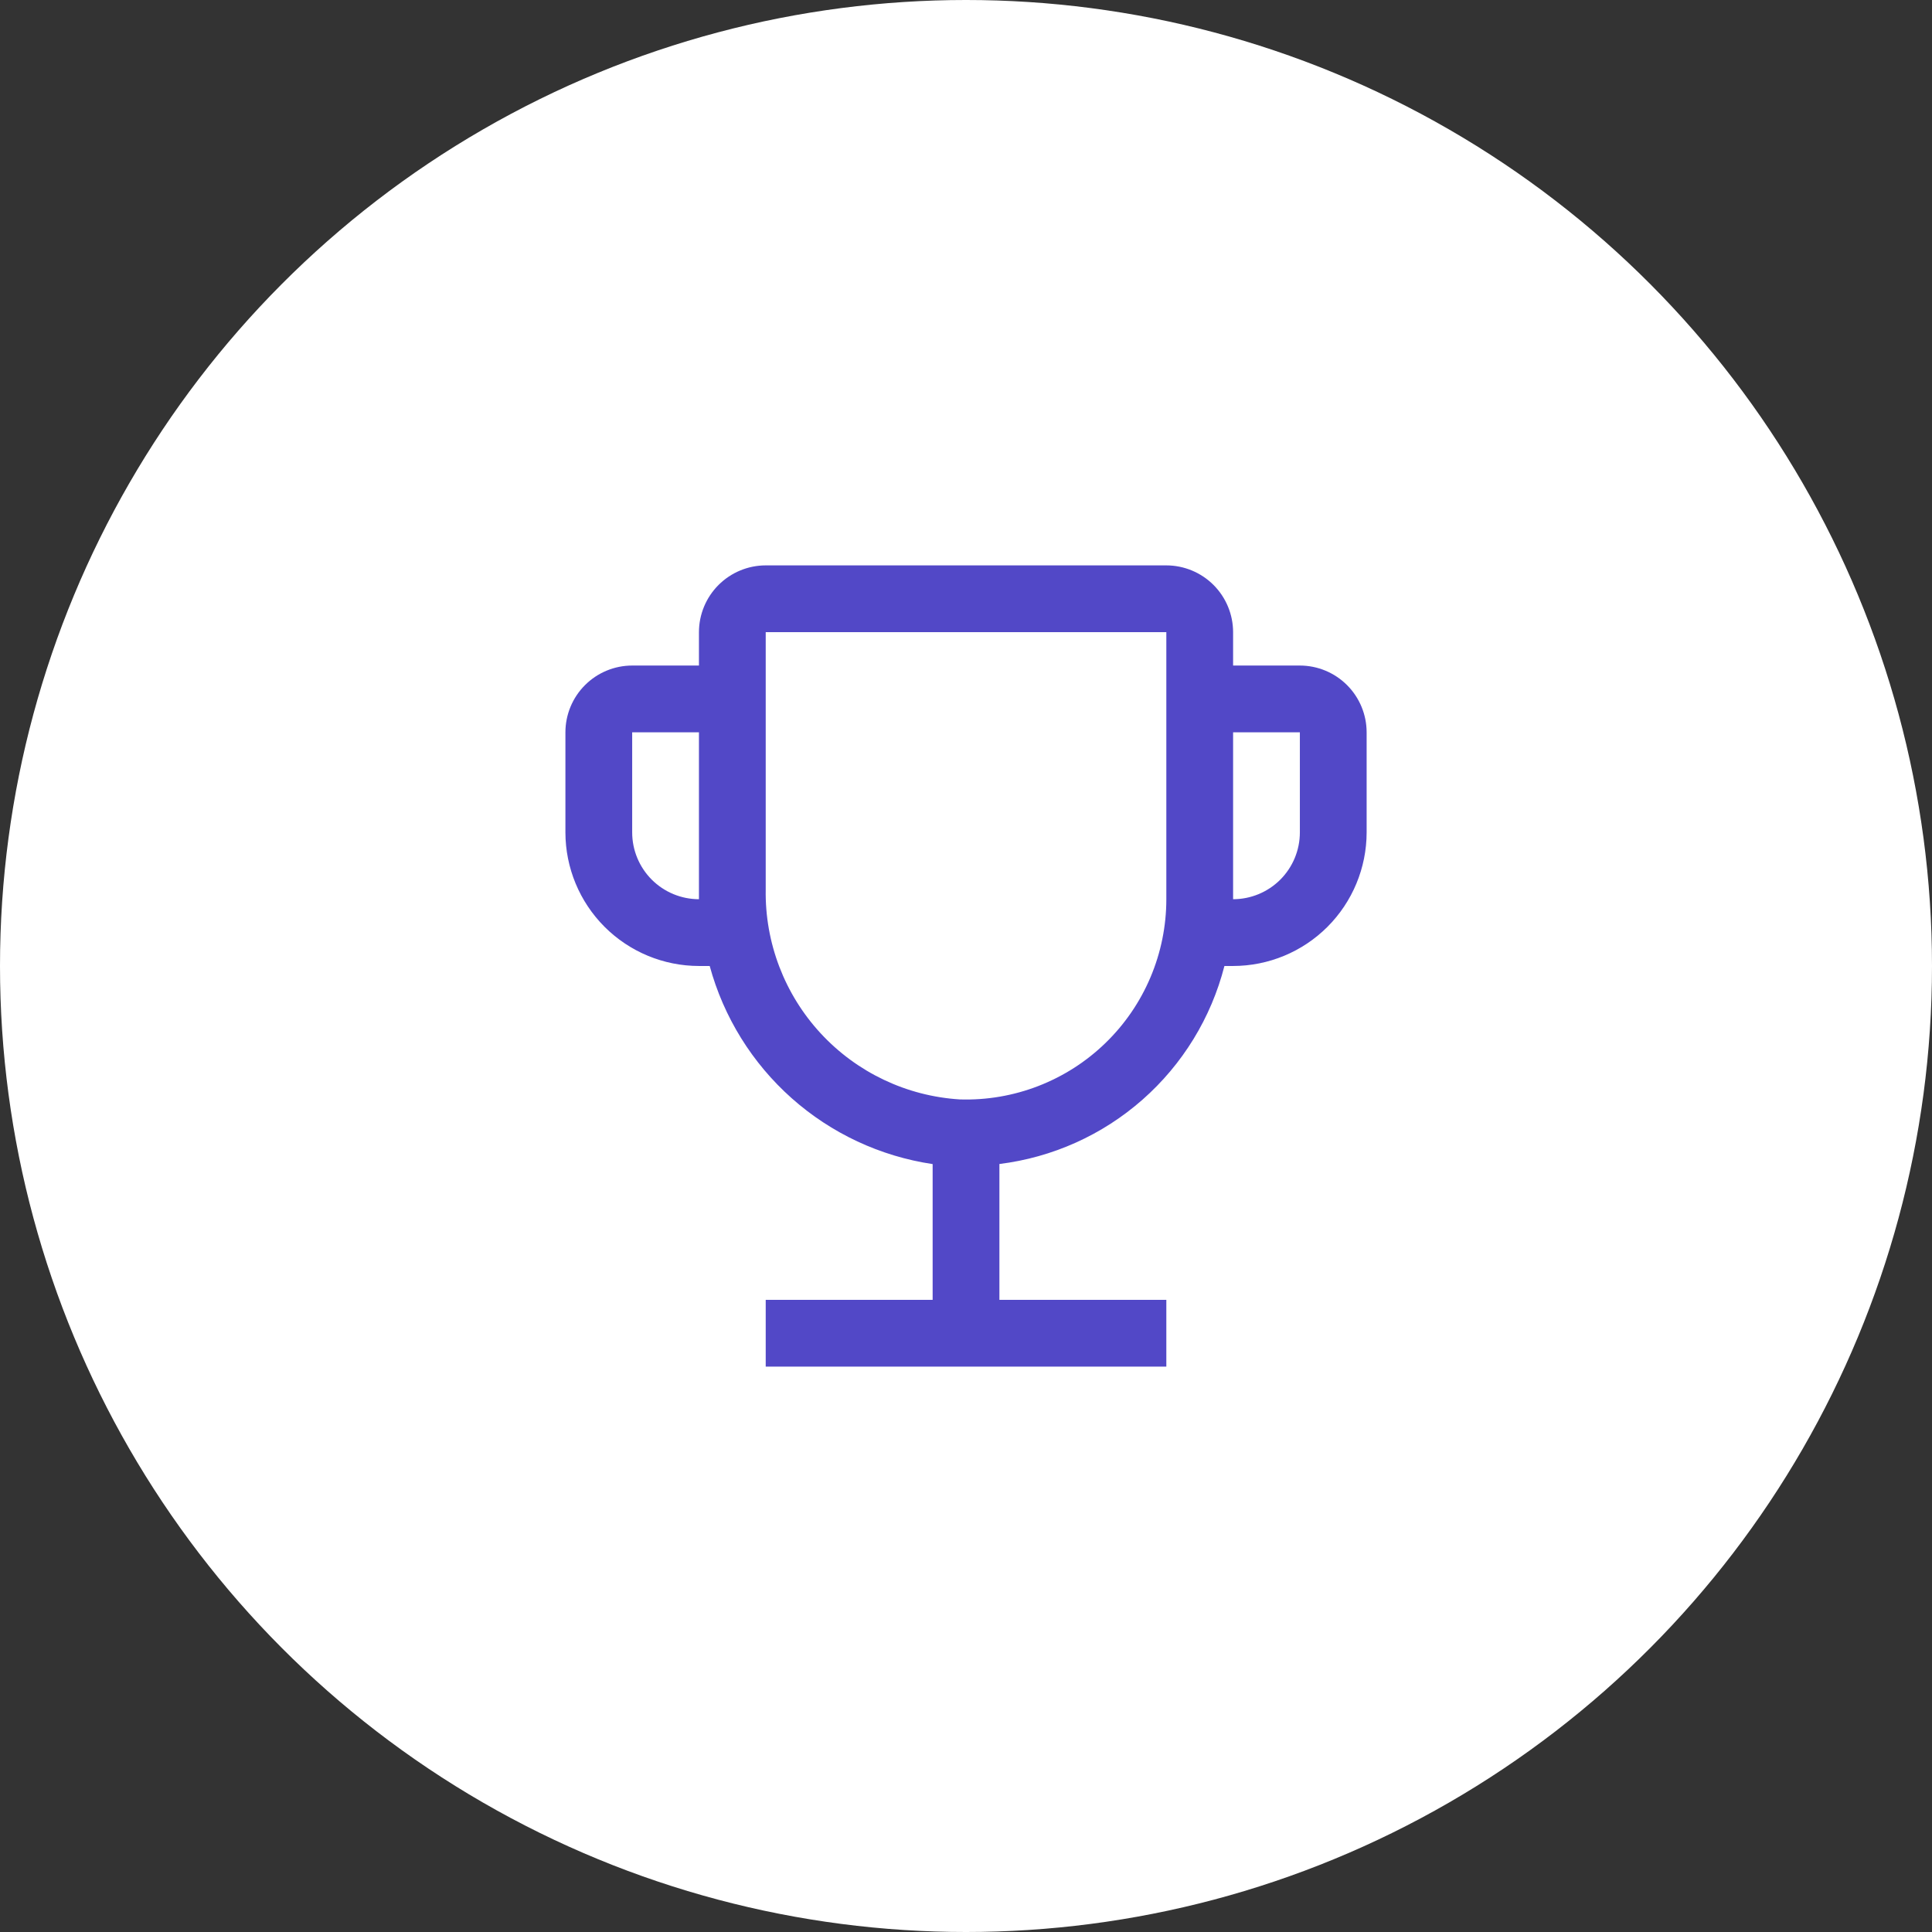
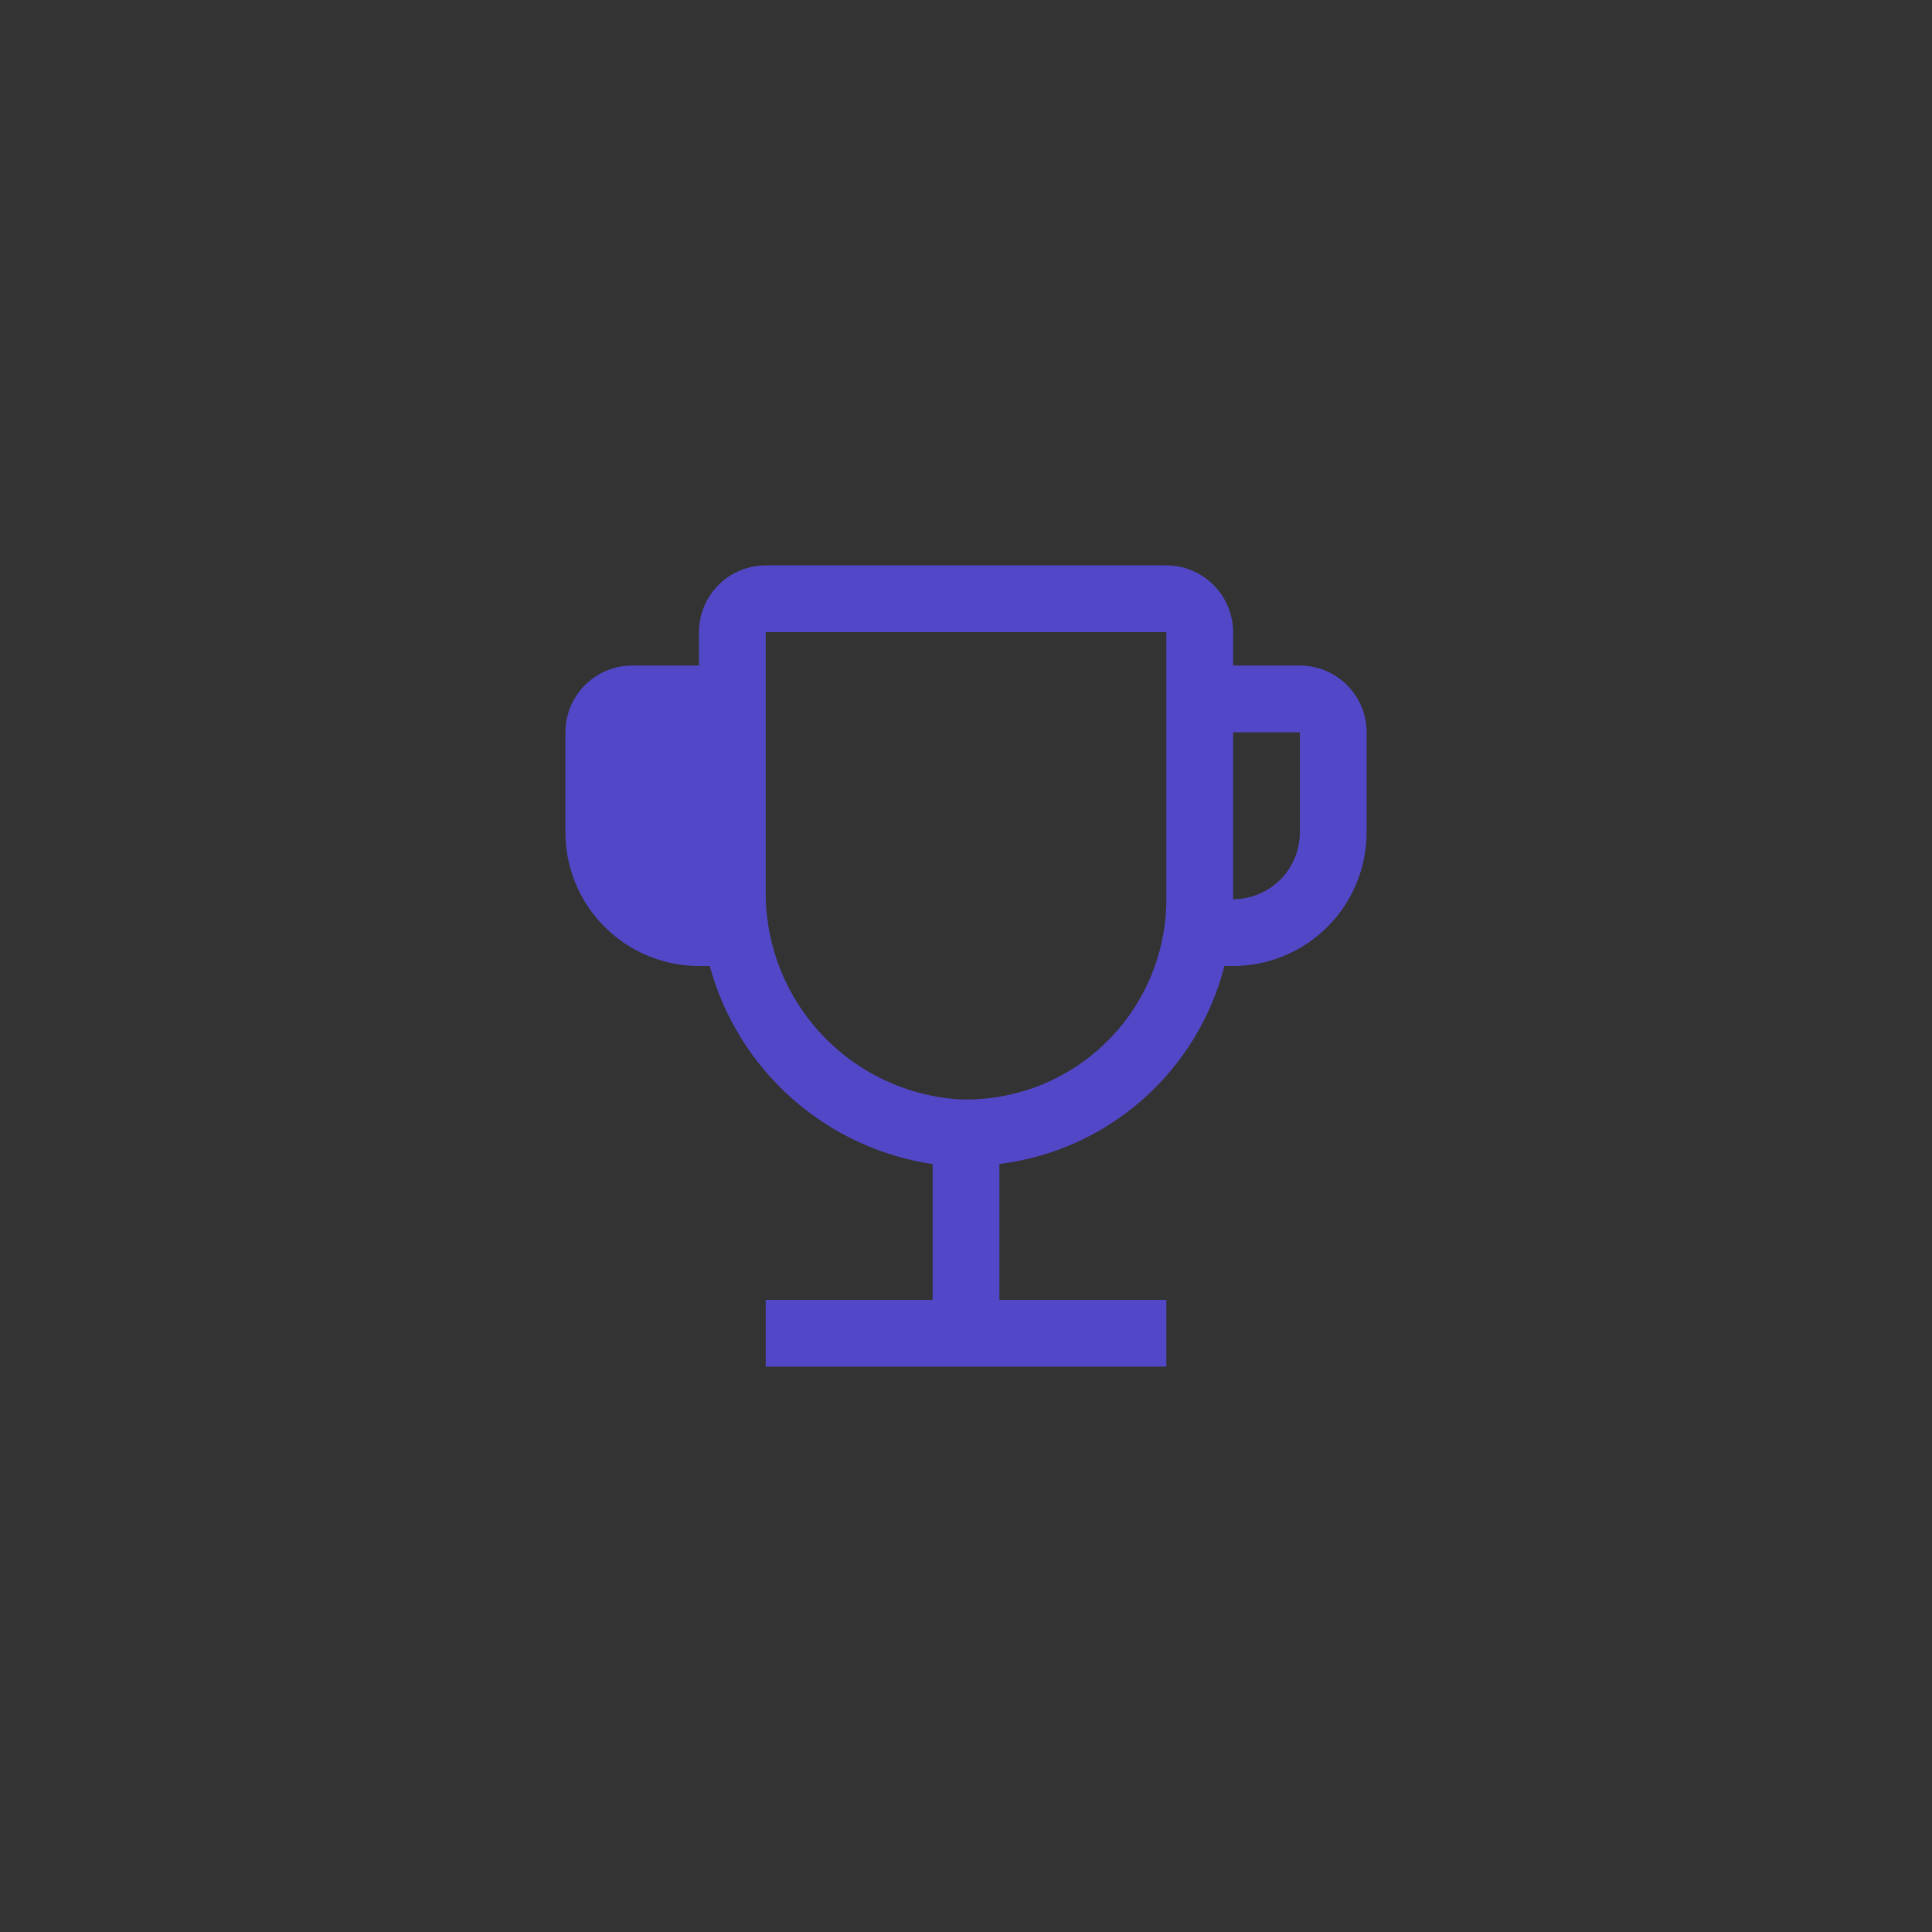
<svg xmlns="http://www.w3.org/2000/svg" width="120" height="120" viewBox="0 0 120 120" fill="none">
  <rect x="0" y="0" width="120" height="120" fill="#333333" stroke="none" />
-   <circle cx="60" cy="60" r="60" fill="white" />
-   <path d="M80.737 41.338H76.59V39.264C76.589 38.165 76.151 37.111 75.374 36.333C74.596 35.556 73.542 35.118 72.443 35.117H47.56C46.461 35.118 45.407 35.556 44.629 36.333C43.852 37.111 43.414 38.165 43.413 39.264V41.338H39.266C38.167 41.339 37.112 41.776 36.335 42.554C35.557 43.331 35.12 44.385 35.119 45.485V51.705C35.122 53.904 35.997 56.012 37.551 57.567C39.106 59.122 41.214 59.997 43.413 59.999H44.081C44.945 63.173 46.715 66.027 49.173 68.212C51.632 70.397 54.674 71.819 57.928 72.304V80.735H47.56V84.882H72.443V80.735H62.075V72.298C65.371 71.89 68.467 70.499 70.96 68.305C73.453 66.111 75.227 63.217 76.051 59.999H76.59C78.789 59.997 80.897 59.122 82.451 57.567C84.006 56.012 84.881 53.904 84.884 51.705V45.485C84.883 44.385 84.445 43.331 83.668 42.554C82.891 41.776 81.836 41.339 80.737 41.338ZM43.413 55.852C42.314 55.851 41.26 55.414 40.482 54.637C39.705 53.859 39.267 52.805 39.266 51.705V45.485H43.413V55.852ZM72.443 55.852C72.443 57.519 72.108 59.168 71.458 60.702C70.809 62.237 69.858 63.625 68.661 64.785C67.465 65.945 66.048 66.852 64.494 67.454C62.94 68.056 61.281 68.339 59.616 68.287C56.314 68.082 53.219 66.612 50.974 64.183C48.728 61.754 47.506 58.552 47.56 55.245V39.264H72.443V55.852ZM80.737 51.705C80.736 52.805 80.298 53.859 79.521 54.637C78.743 55.414 77.689 55.851 76.59 55.852V45.485H80.737V51.705Z" fill="#5248C7" />
+   <path d="M80.737 41.338H76.59V39.264C76.589 38.165 76.151 37.111 75.374 36.333C74.596 35.556 73.542 35.118 72.443 35.117H47.56C46.461 35.118 45.407 35.556 44.629 36.333C43.852 37.111 43.414 38.165 43.413 39.264V41.338H39.266C38.167 41.339 37.112 41.776 36.335 42.554C35.557 43.331 35.12 44.385 35.119 45.485V51.705C35.122 53.904 35.997 56.012 37.551 57.567C39.106 59.122 41.214 59.997 43.413 59.999H44.081C44.945 63.173 46.715 66.027 49.173 68.212C51.632 70.397 54.674 71.819 57.928 72.304V80.735H47.56V84.882H72.443V80.735H62.075V72.298C65.371 71.89 68.467 70.499 70.96 68.305C73.453 66.111 75.227 63.217 76.051 59.999H76.59C78.789 59.997 80.897 59.122 82.451 57.567C84.006 56.012 84.881 53.904 84.884 51.705V45.485C84.883 44.385 84.445 43.331 83.668 42.554C82.891 41.776 81.836 41.339 80.737 41.338ZM43.413 55.852C42.314 55.851 41.26 55.414 40.482 54.637C39.705 53.859 39.267 52.805 39.266 51.705V45.485V55.852ZM72.443 55.852C72.443 57.519 72.108 59.168 71.458 60.702C70.809 62.237 69.858 63.625 68.661 64.785C67.465 65.945 66.048 66.852 64.494 67.454C62.94 68.056 61.281 68.339 59.616 68.287C56.314 68.082 53.219 66.612 50.974 64.183C48.728 61.754 47.506 58.552 47.56 55.245V39.264H72.443V55.852ZM80.737 51.705C80.736 52.805 80.298 53.859 79.521 54.637C78.743 55.414 77.689 55.851 76.59 55.852V45.485H80.737V51.705Z" fill="#5248C7" />
</svg>